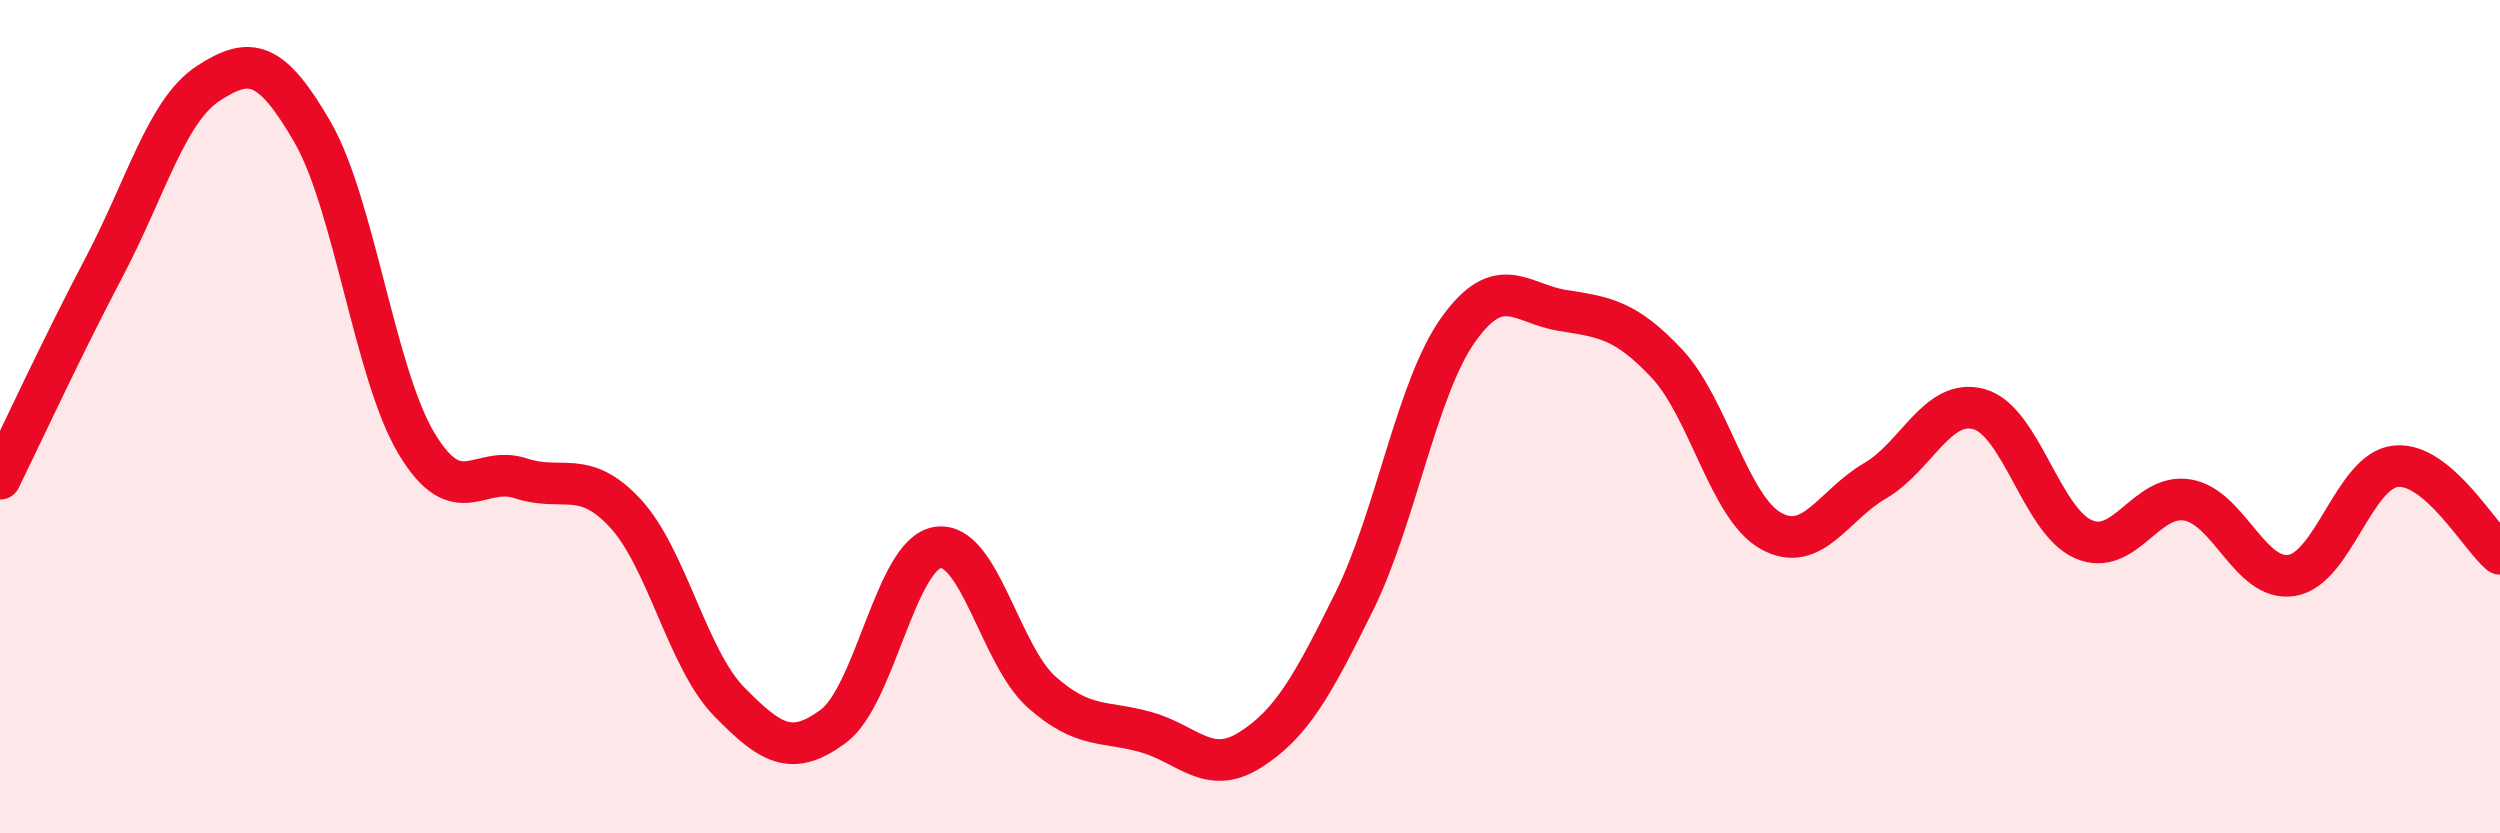
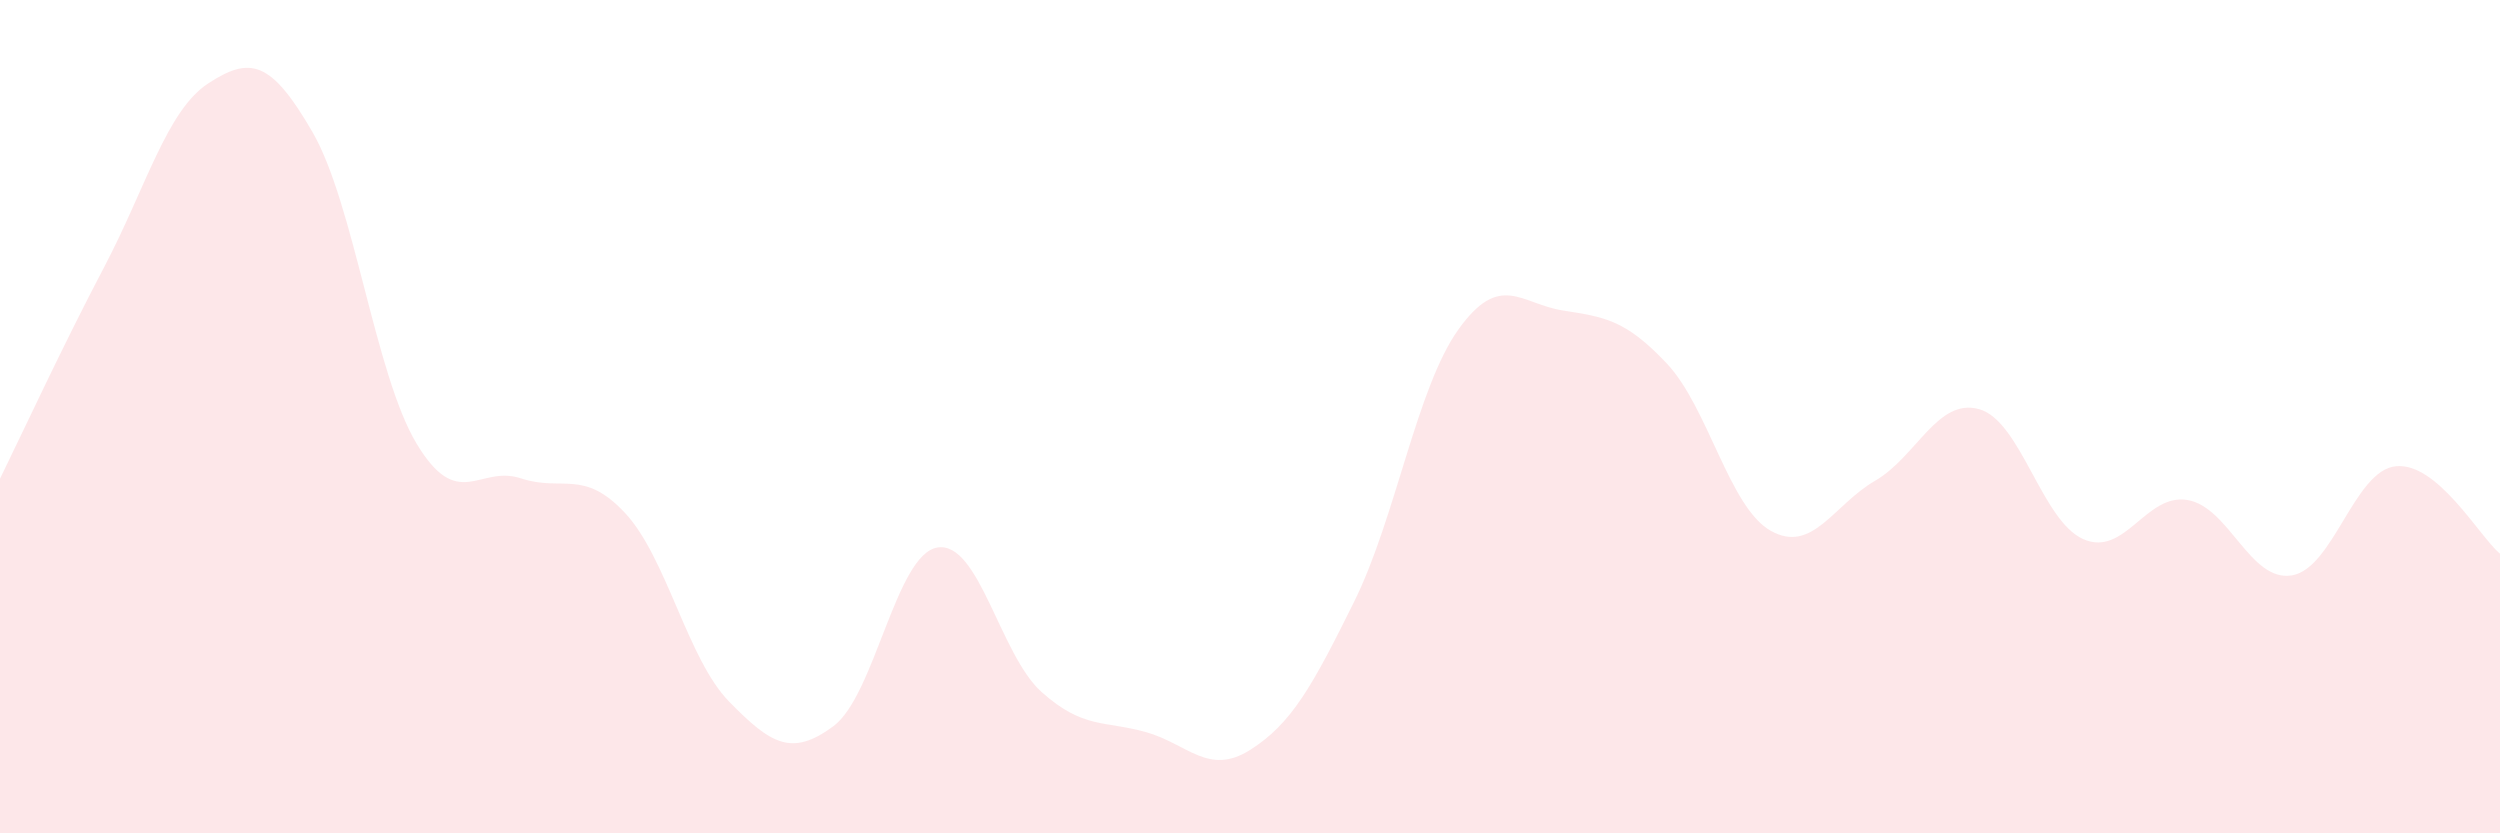
<svg xmlns="http://www.w3.org/2000/svg" width="60" height="20" viewBox="0 0 60 20">
  <path d="M 0,11.49 C 0.5,10.47 1.5,8.31 2.5,6.41 C 3.5,4.51 4,2.65 5,2 C 6,1.35 6.5,1.44 7.5,3.17 C 8.5,4.9 9,8.99 10,10.65 C 11,12.31 11.5,11.15 12.5,11.48 C 13.5,11.81 14,11.24 15,12.31 C 16,13.38 16.5,15.82 17.5,16.84 C 18.5,17.86 19,18.17 20,17.43 C 21,16.69 21.5,13.3 22.5,13.14 C 23.5,12.98 24,15.72 25,16.61 C 26,17.5 26.5,17.29 27.5,17.57 C 28.5,17.85 29,18.63 30,18 C 31,17.37 31.5,16.46 32.5,14.44 C 33.5,12.42 34,9.31 35,7.91 C 36,6.51 36.5,7.29 37.5,7.45 C 38.5,7.61 39,7.66 40,8.72 C 41,9.78 41.5,12.18 42.5,12.74 C 43.5,13.3 44,12.12 45,11.54 C 46,10.96 46.5,9.54 47.5,9.82 C 48.5,10.1 49,12.5 50,12.94 C 51,13.38 51.5,11.83 52.5,12 C 53.5,12.17 54,13.97 55,13.81 C 56,13.65 56.5,11.29 57.5,11.19 C 58.5,11.09 59.5,12.87 60,13.29L60 20L0 20Z" fill="#EB0A25" opacity="0.1" stroke-linecap="round" stroke-linejoin="round" />
-   <path d="M 0,11.49 C 0.5,10.47 1.5,8.31 2.5,6.41 C 3.5,4.51 4,2.65 5,2 C 6,1.35 6.5,1.44 7.5,3.17 C 8.5,4.9 9,8.99 10,10.65 C 11,12.31 11.5,11.15 12.5,11.48 C 13.5,11.81 14,11.24 15,12.31 C 16,13.38 16.5,15.82 17.5,16.84 C 18.5,17.86 19,18.17 20,17.43 C 21,16.69 21.5,13.3 22.5,13.14 C 23.5,12.98 24,15.72 25,16.61 C 26,17.5 26.5,17.29 27.5,17.57 C 28.5,17.85 29,18.63 30,18 C 31,17.37 31.5,16.46 32.5,14.44 C 33.5,12.42 34,9.31 35,7.91 C 36,6.51 36.5,7.29 37.5,7.45 C 38.5,7.61 39,7.66 40,8.72 C 41,9.78 41.5,12.18 42.5,12.74 C 43.5,13.3 44,12.12 45,11.54 C 46,10.96 46.5,9.54 47.5,9.82 C 48.5,10.1 49,12.5 50,12.94 C 51,13.38 51.5,11.83 52.5,12 C 53.5,12.17 54,13.97 55,13.81 C 56,13.65 56.5,11.29 57.5,11.19 C 58.5,11.09 59.5,12.87 60,13.29" stroke="#EB0A25" stroke-width="1" fill="none" stroke-linecap="round" stroke-linejoin="round" />
</svg>